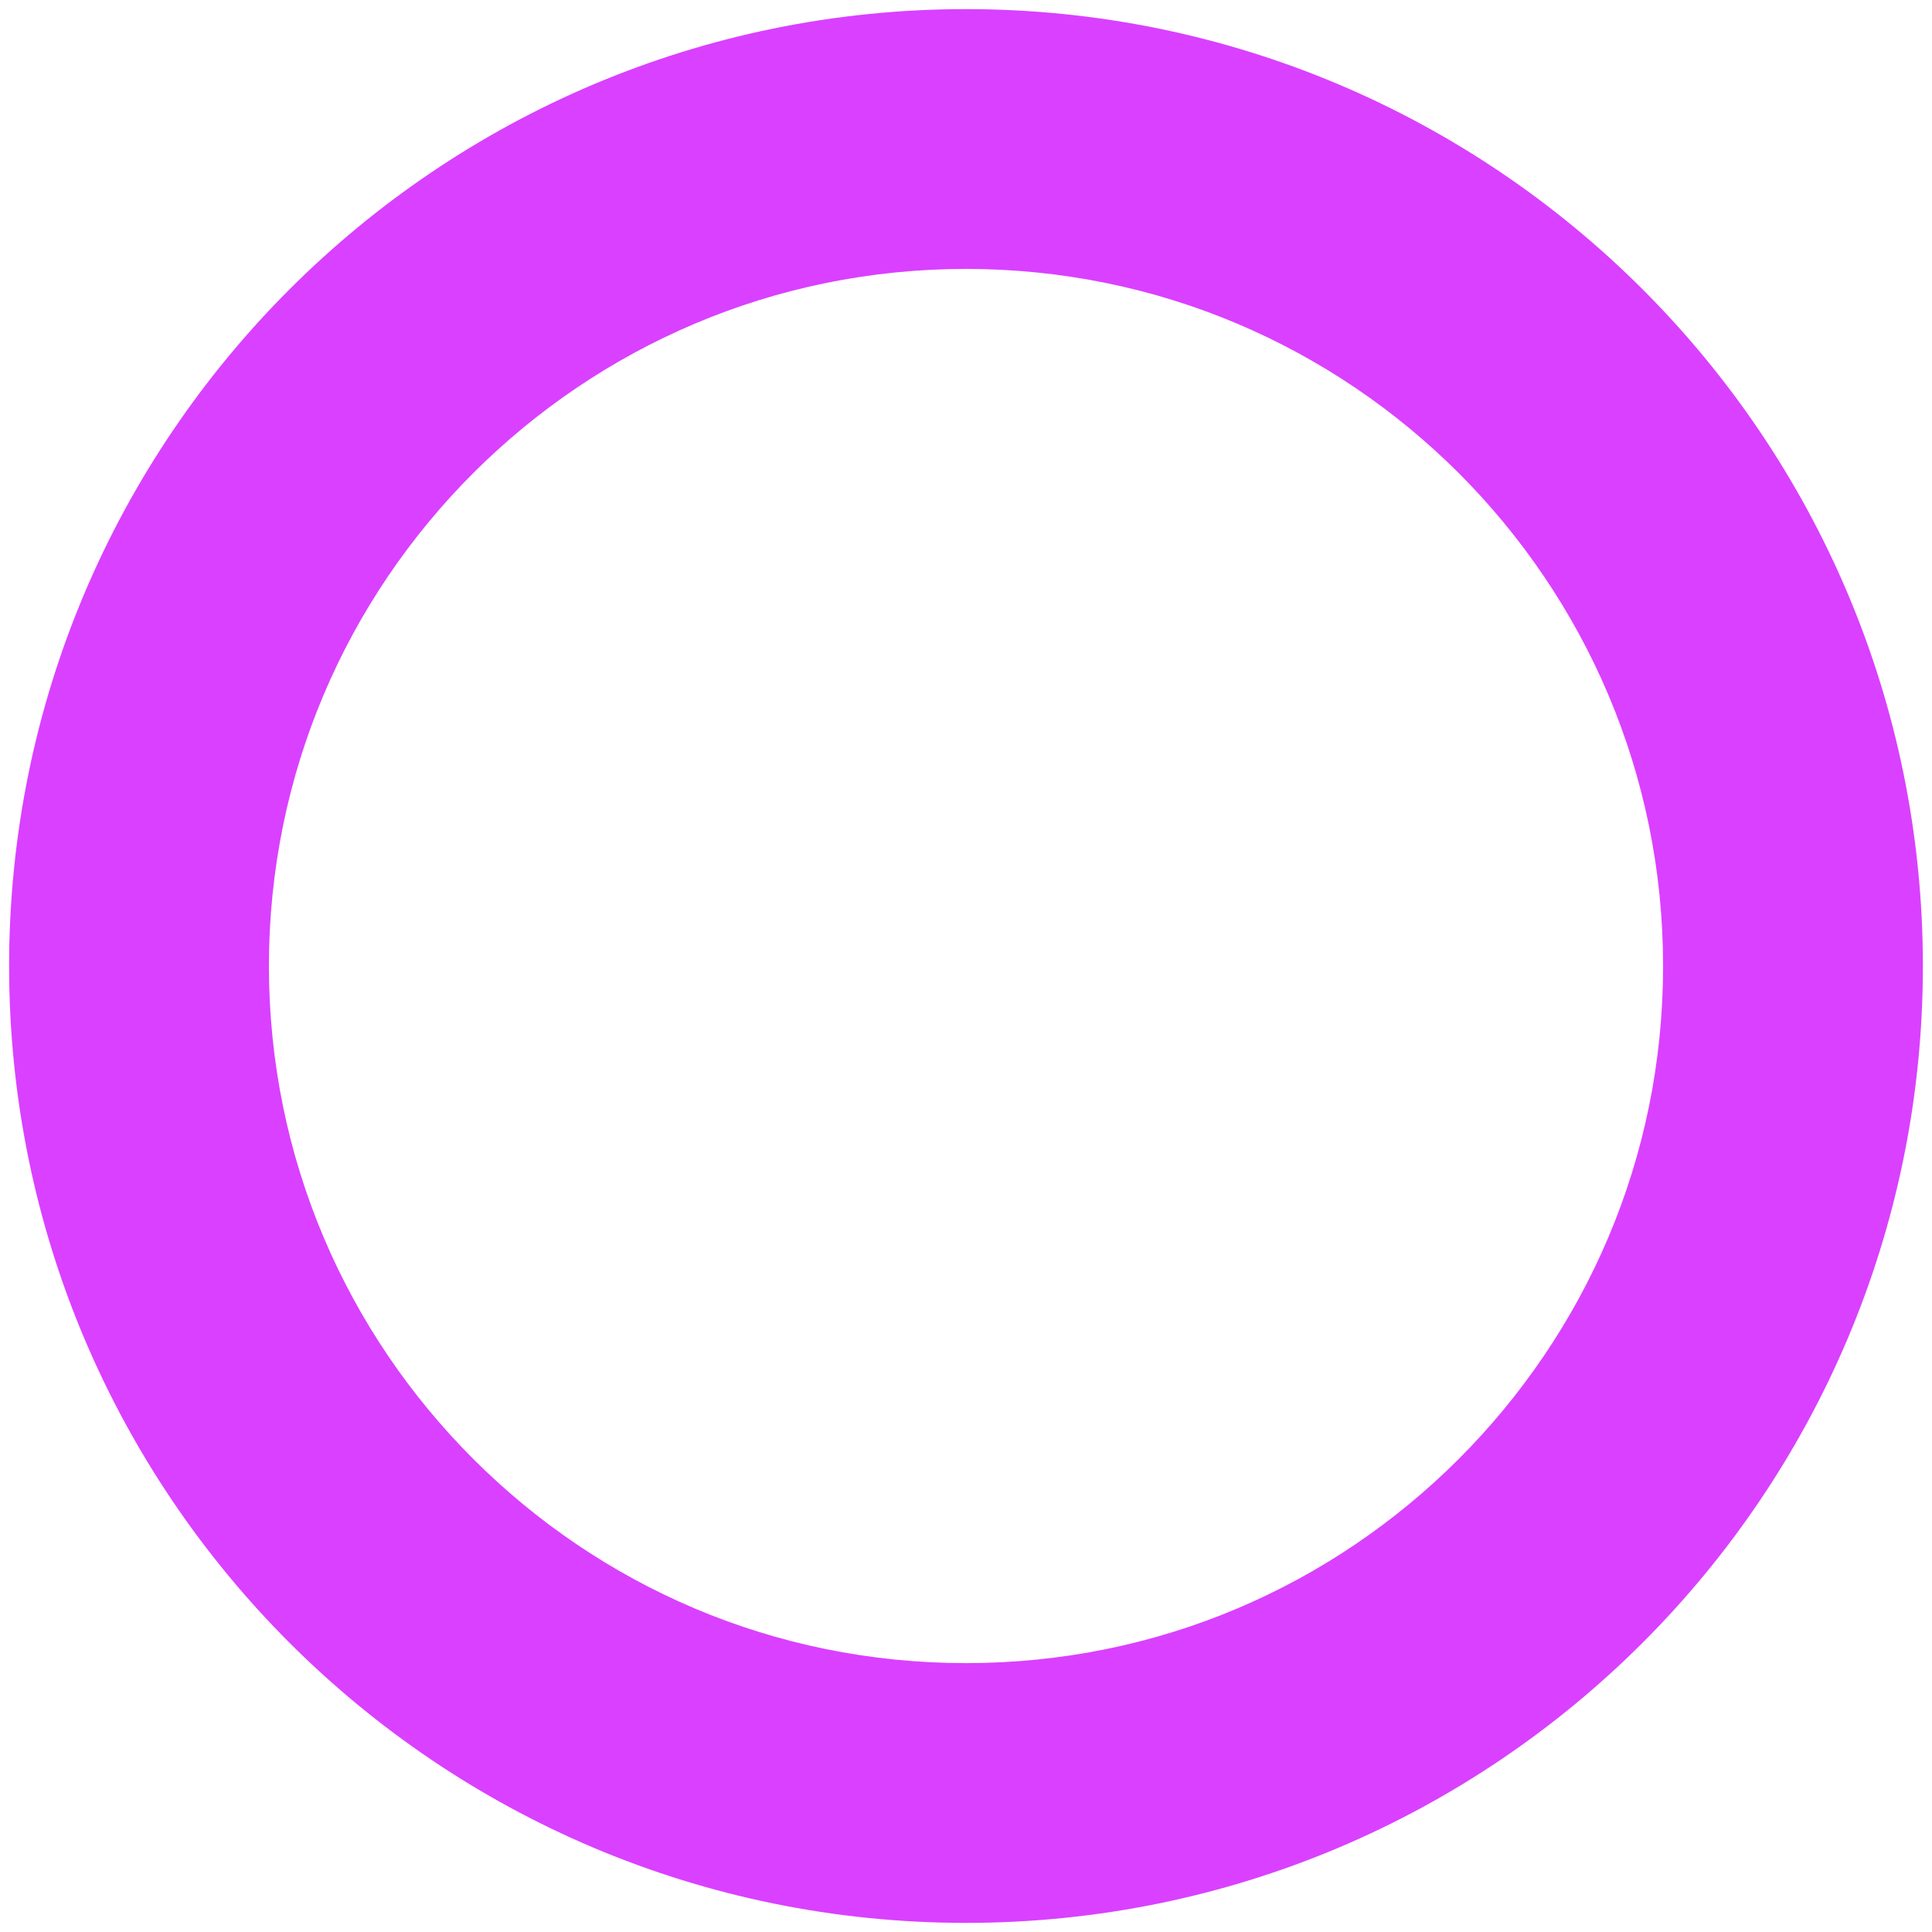
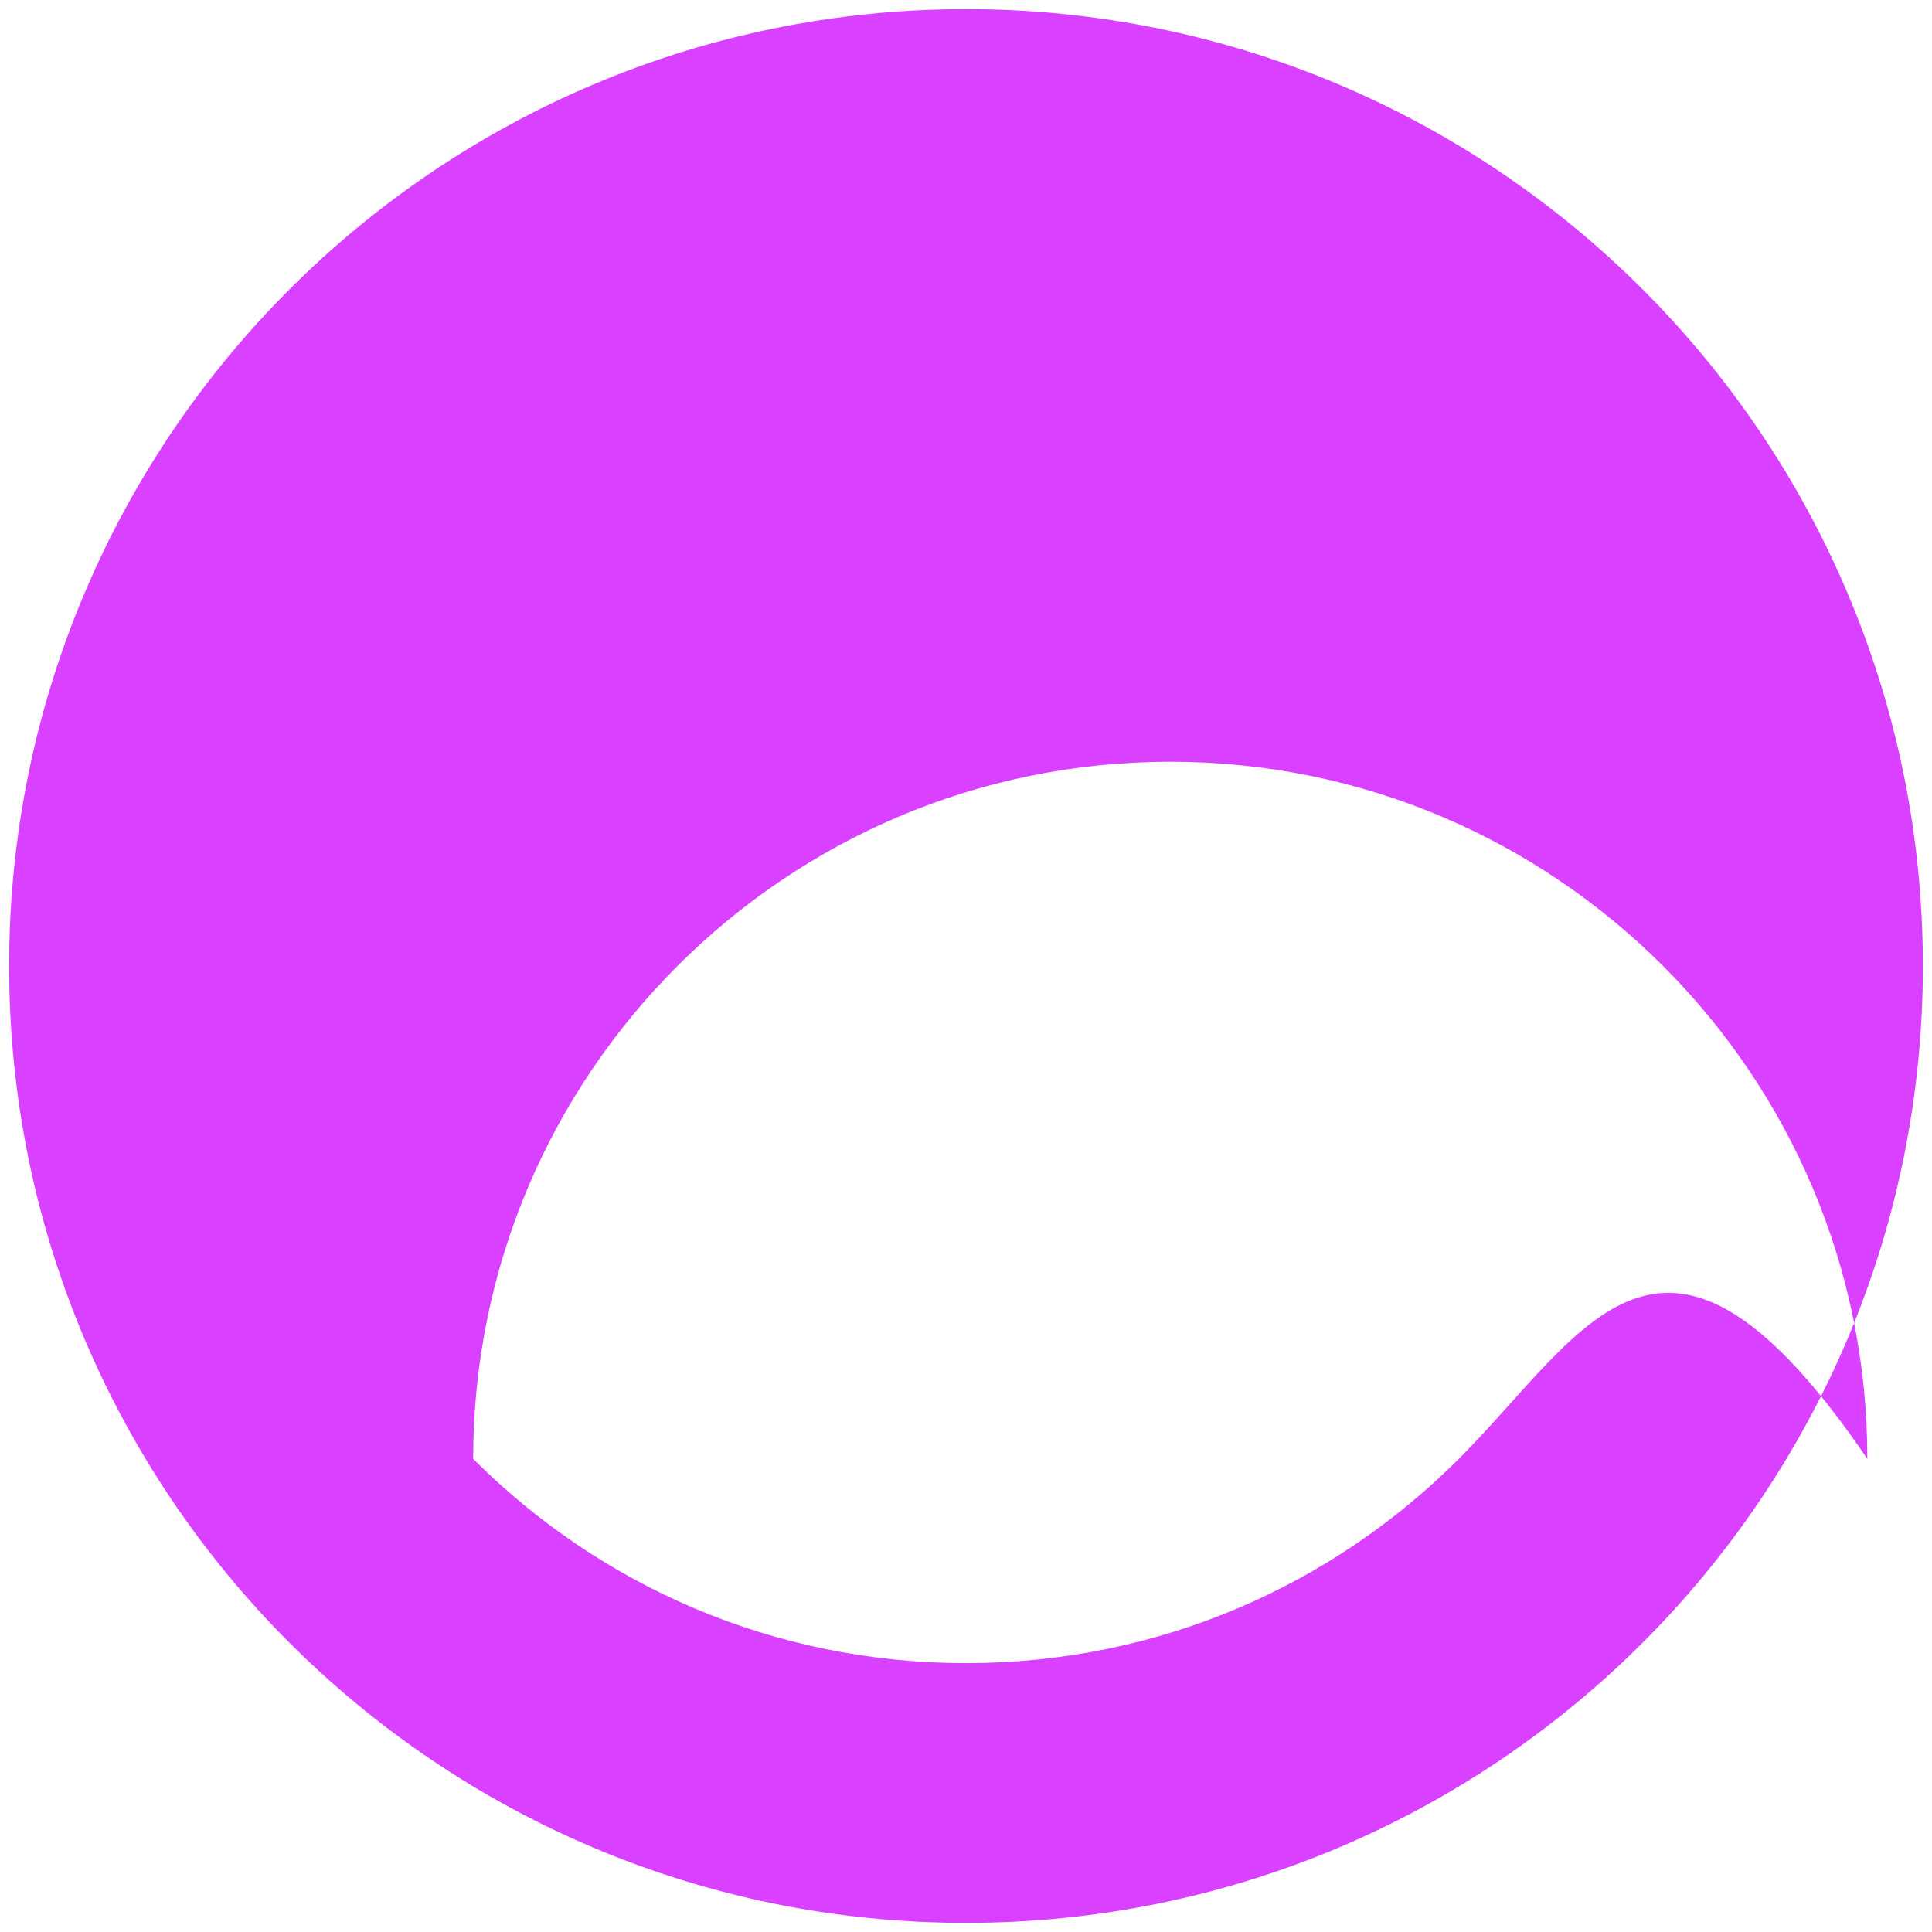
<svg xmlns="http://www.w3.org/2000/svg" version="1.1" id="Layer_1" x="0px" y="0px" width="100px" height="100px" viewBox="0 0 100 100" enable-background="new 0 0 100 100" xml:space="preserve">
-   <path fill="#da40ff" d="M49.999,0.472C22.646,0.479,0.478,22.646,0.471,50.002c0.007,27.36,22.174,49.526,49.527,49.526  c27.364,0,49.53-22.166,49.53-49.526C99.528,22.639,77.362,0.479,49.999,0.472z M75.51,75.511  c-6.551,6.55-15.52,10.572-25.511,10.572c-9.981,0-18.958-4.022-25.508-10.572C17.947,68.96,13.925,59.99,13.918,50.002  c0.007-9.985,4.029-18.961,10.572-25.512c6.551-6.537,15.527-10.565,25.508-10.572c9.992,0.007,18.96,4.036,25.511,10.572  c6.537,6.551,10.572,15.534,10.572,25.512C86.082,59.99,82.047,68.96,75.51,75.511z" />
+   <path fill="#da40ff" d="M49.999,0.472C22.646,0.479,0.478,22.646,0.471,50.002c0.007,27.36,22.174,49.526,49.527,49.526  c27.364,0,49.53-22.166,49.53-49.526C99.528,22.639,77.362,0.479,49.999,0.472z M75.51,75.511  c-6.551,6.55-15.52,10.572-25.511,10.572c-9.981,0-18.958-4.022-25.508-10.572c0.007-9.985,4.029-18.961,10.572-25.512c6.551-6.537,15.527-10.565,25.508-10.572c9.992,0.007,18.96,4.036,25.511,10.572  c6.537,6.551,10.572,15.534,10.572,25.512C86.082,59.99,82.047,68.96,75.51,75.511z" />
</svg>